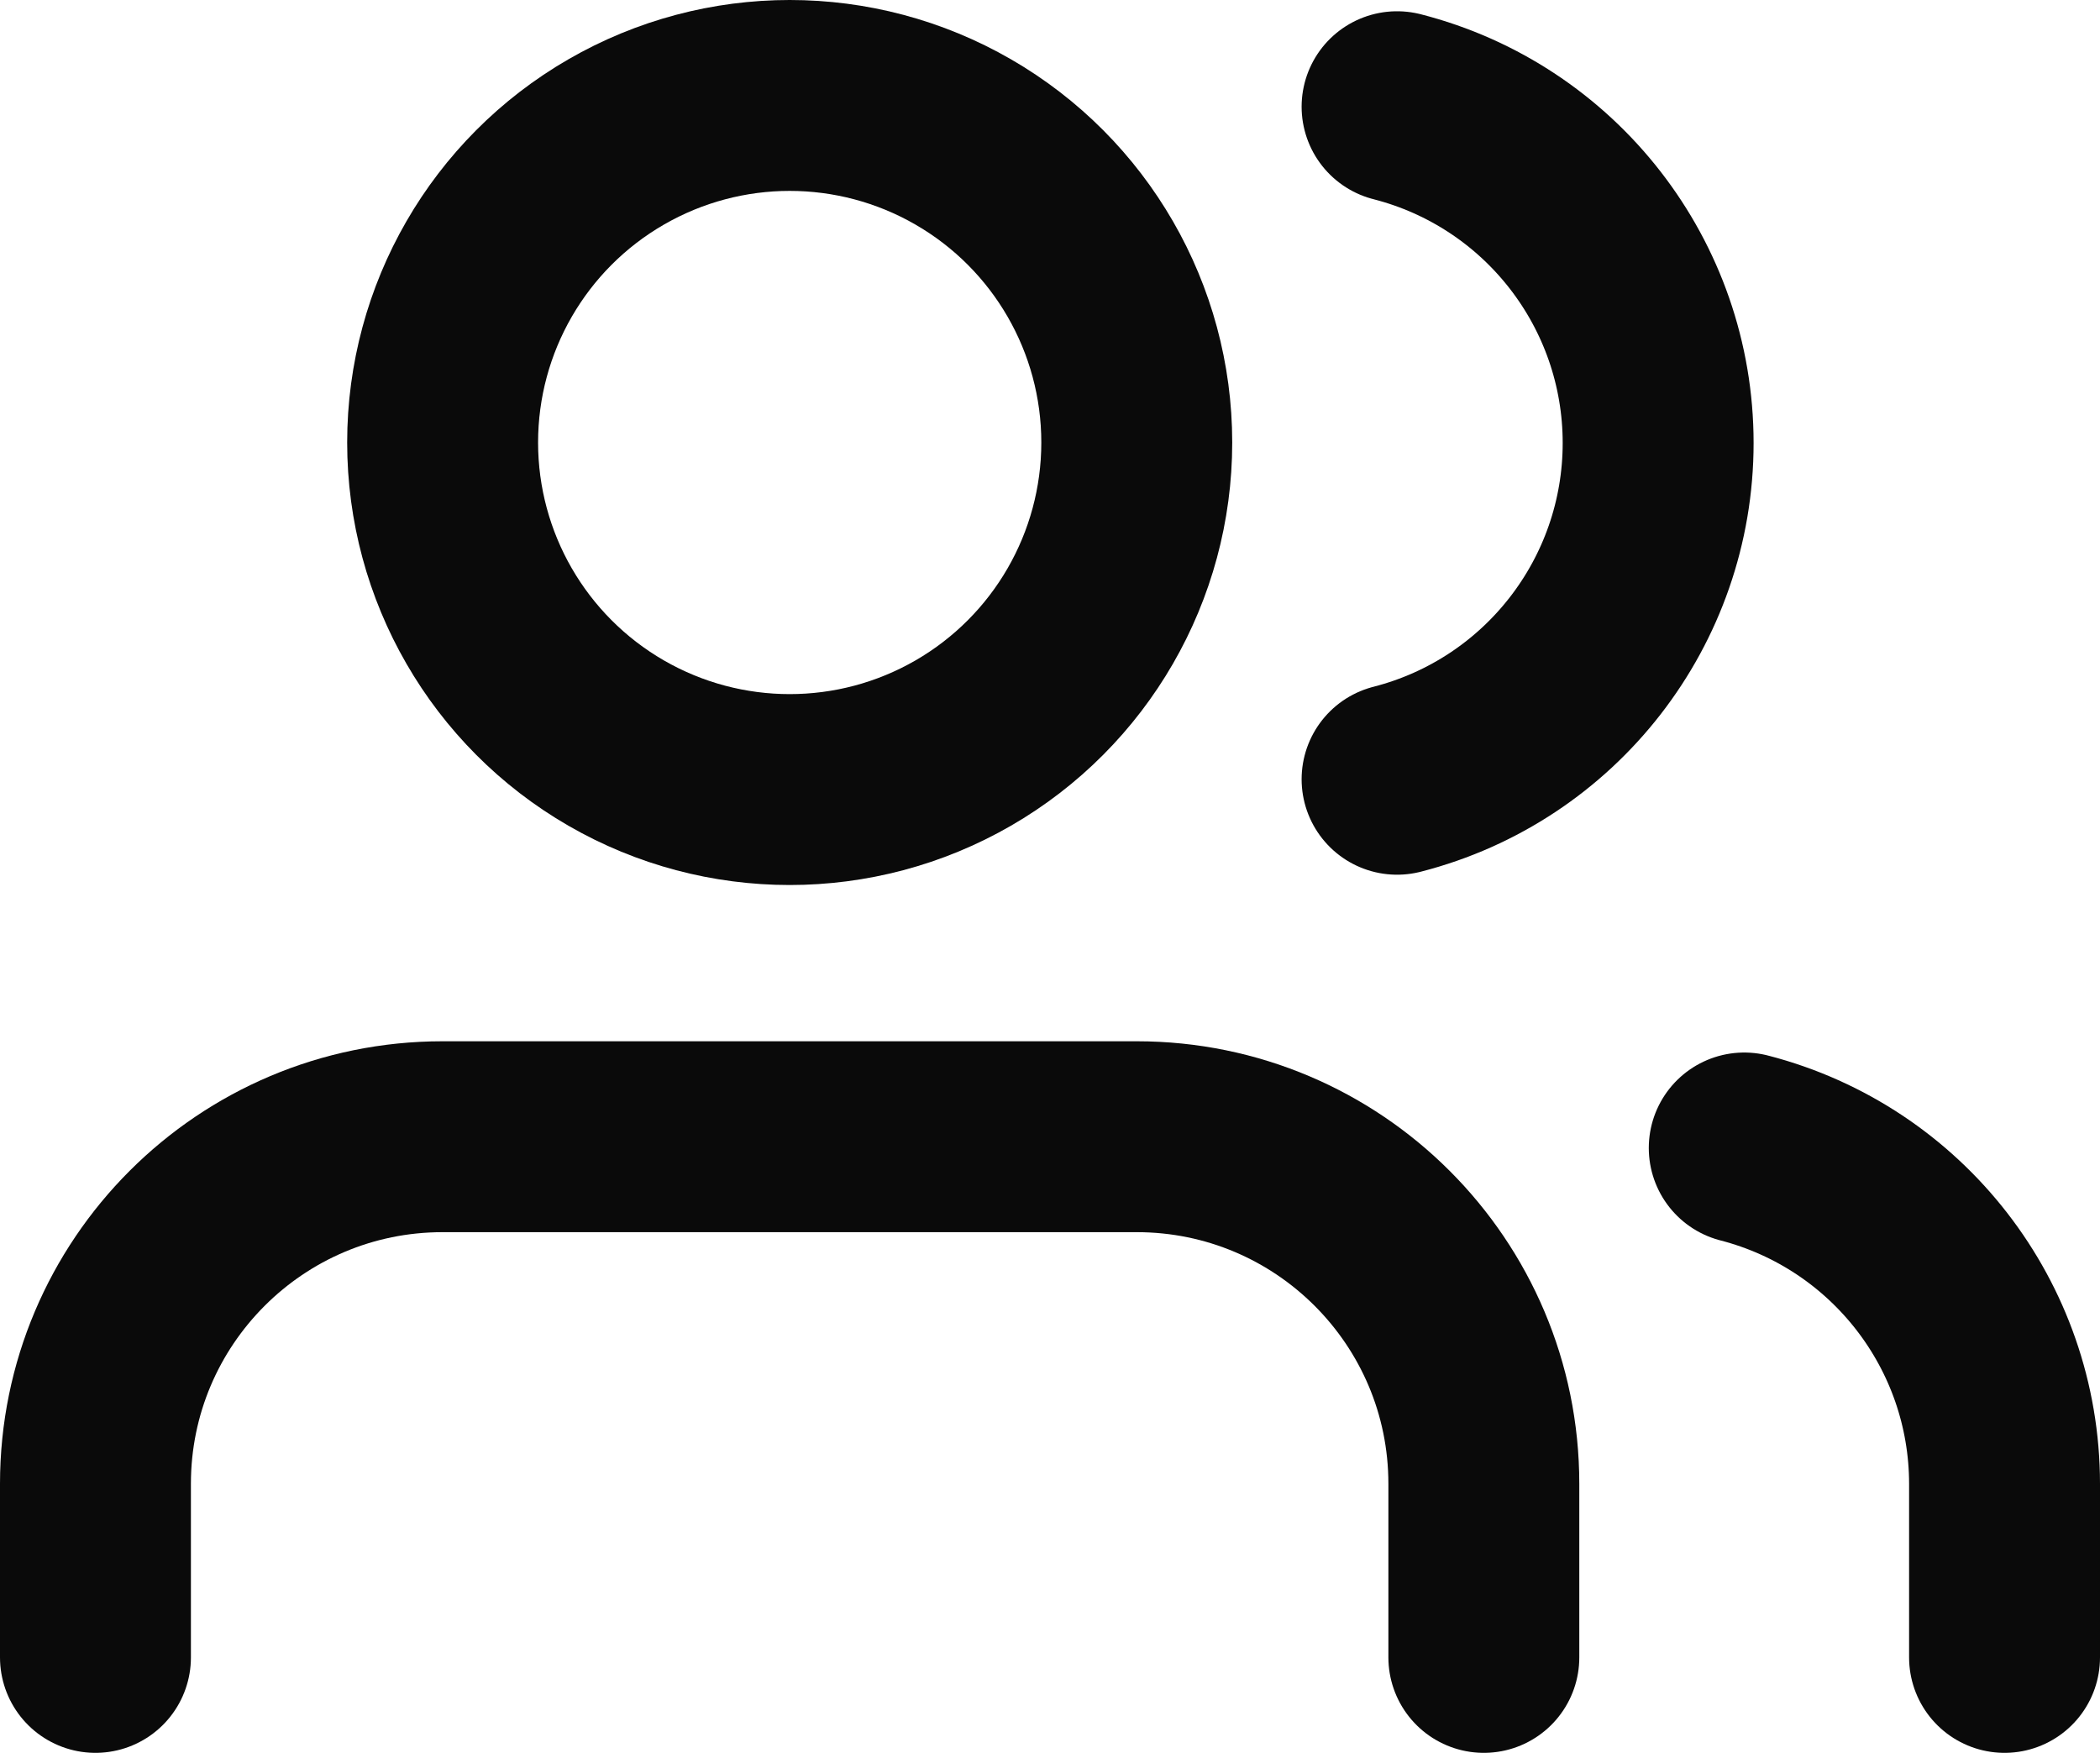
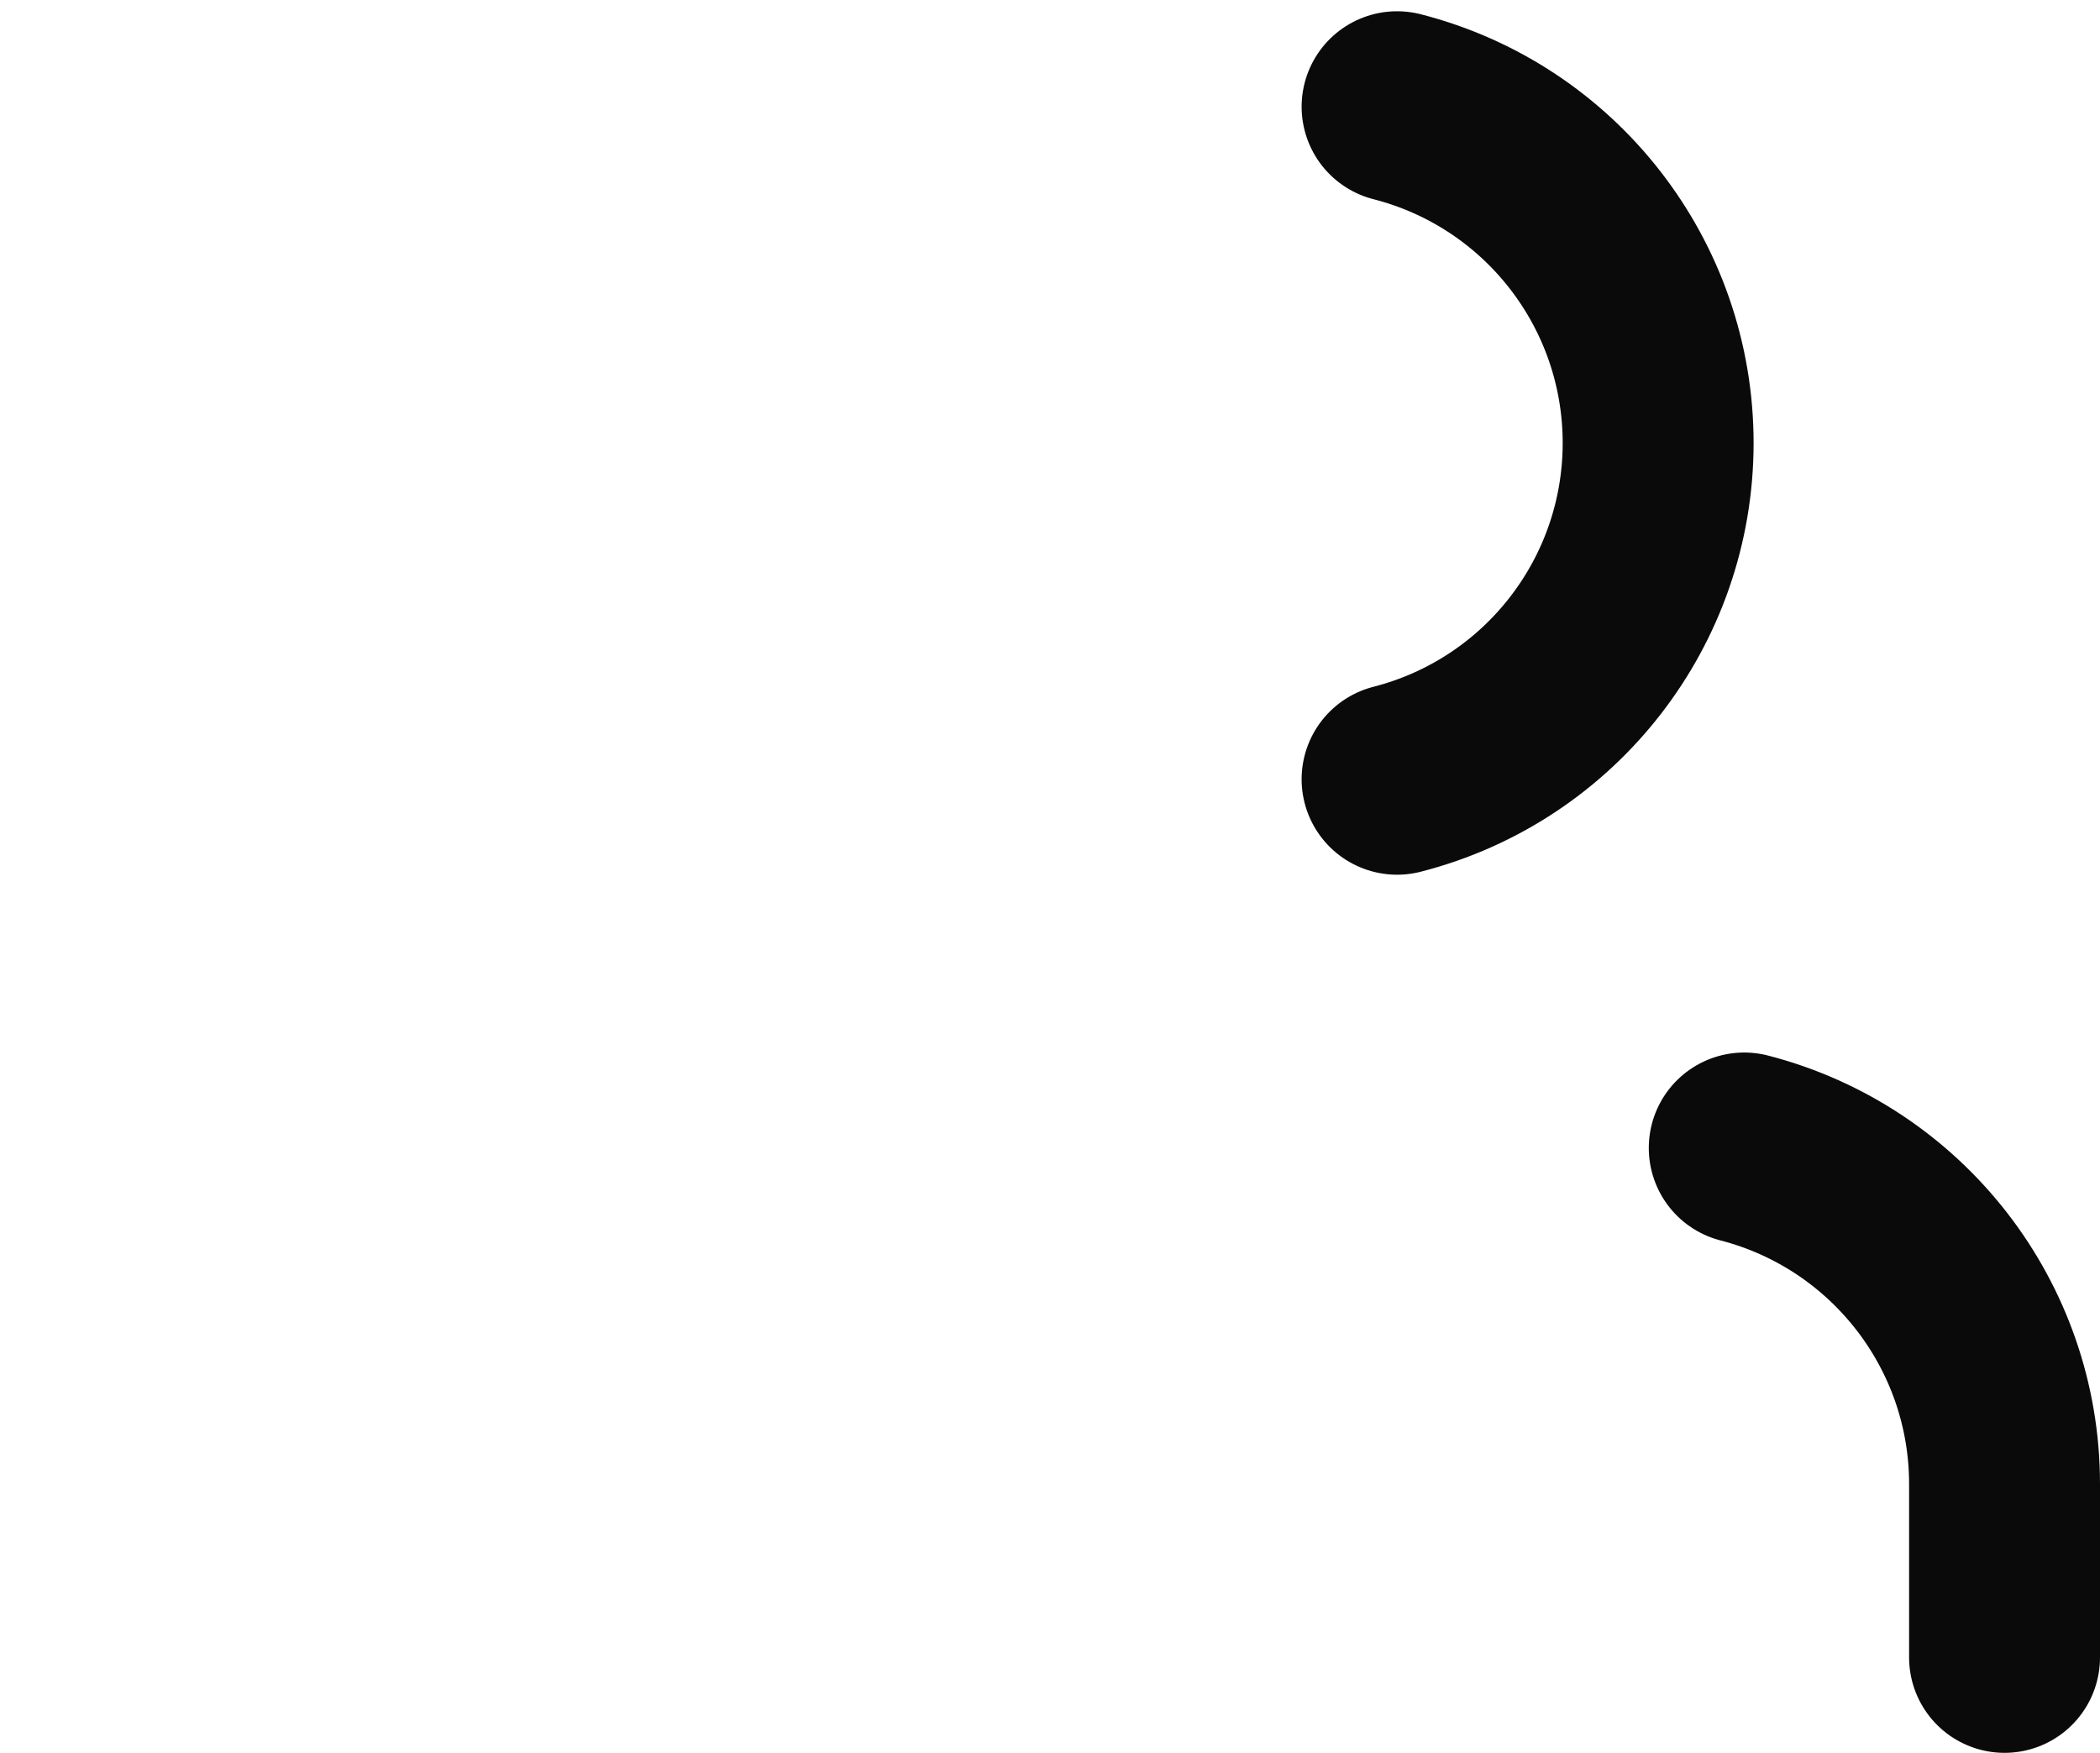
<svg xmlns="http://www.w3.org/2000/svg" width="22" height="18.364" viewBox="0 0 22 18.364">
  <g fill="none" fill-rule="evenodd" stroke="#0A0A0A" stroke-linecap="round" stroke-linejoin="round" stroke-width="2" transform="translate(1 1)">
-     <path d="M14.545,16.364 L14.545,14.545 C14.545,12.537 12.917,10.909 10.909,10.909 L3.636,10.909 C1.628,10.909 0,12.537 0,14.545 L0,16.364" />
-     <circle cx="7.273" cy="3.636" r="3.636" />
    <path d="M20 16.364 20 14.545C19.999 12.888 18.877 11.442 17.273 11.027M13.636.118C15.245.53 16.371 1.98 16.371 3.641 16.371 5.302 15.245 6.752 13.636 7.164" />
  </g>
</svg>